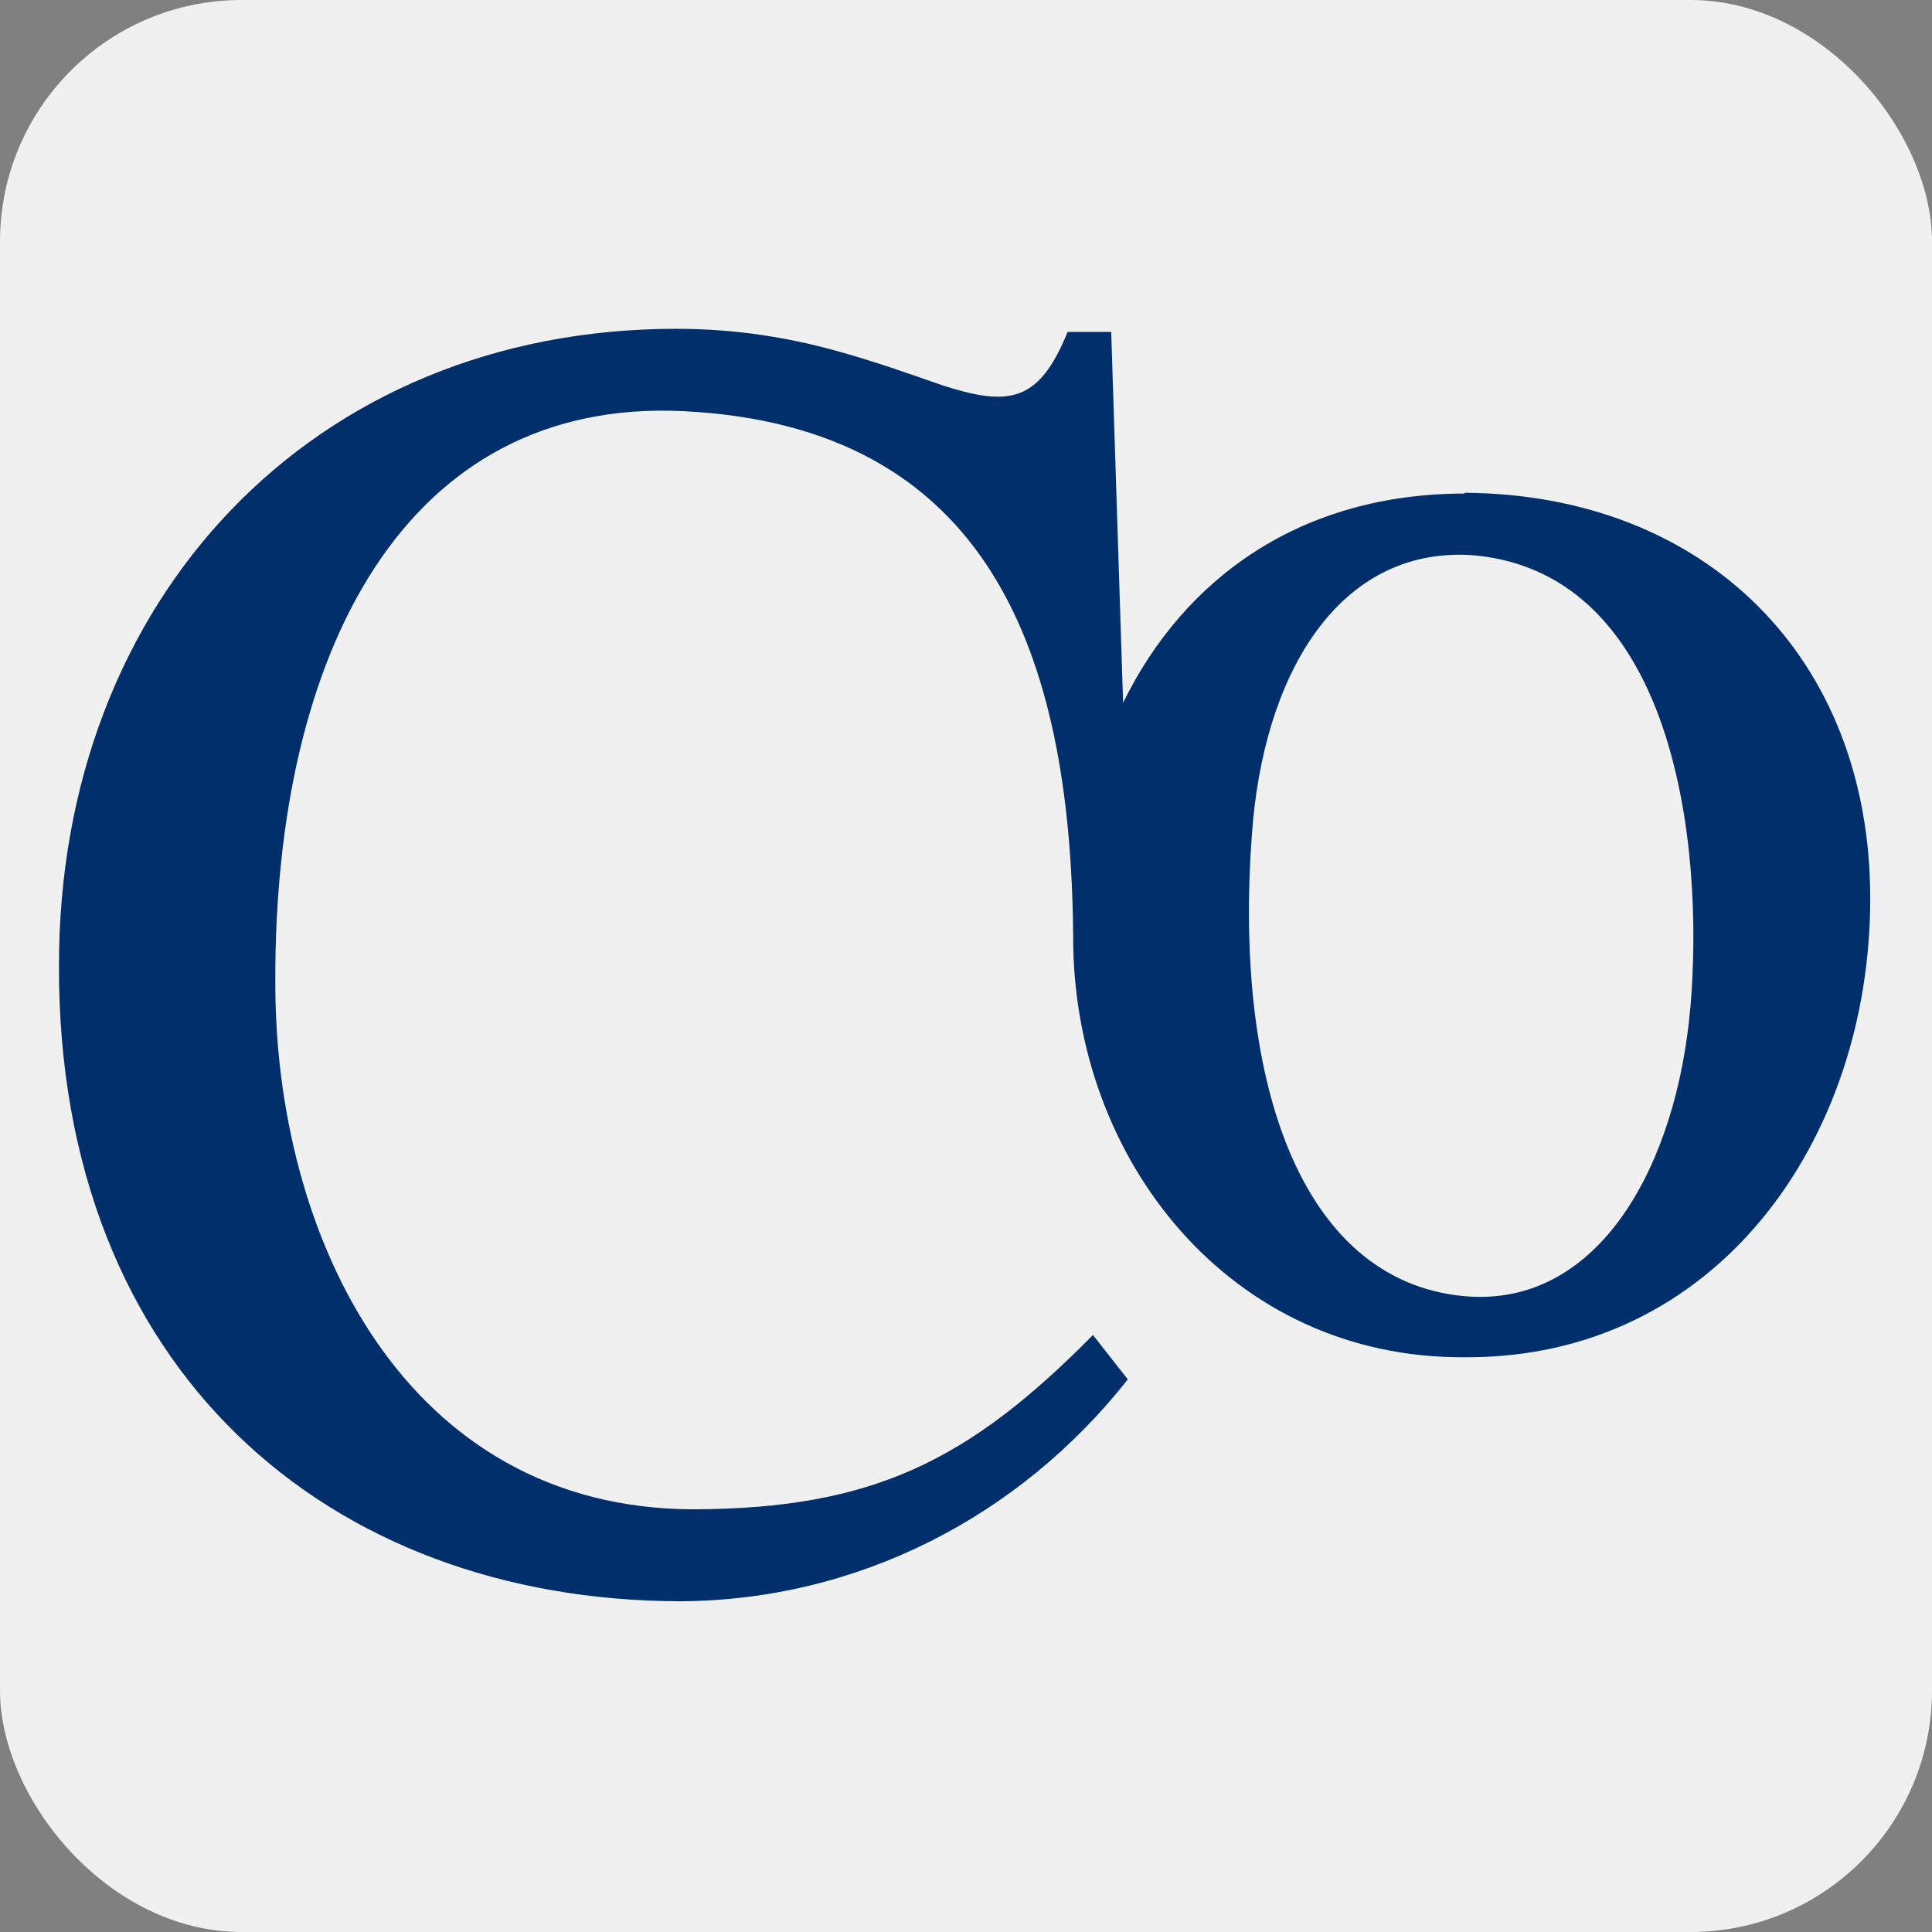
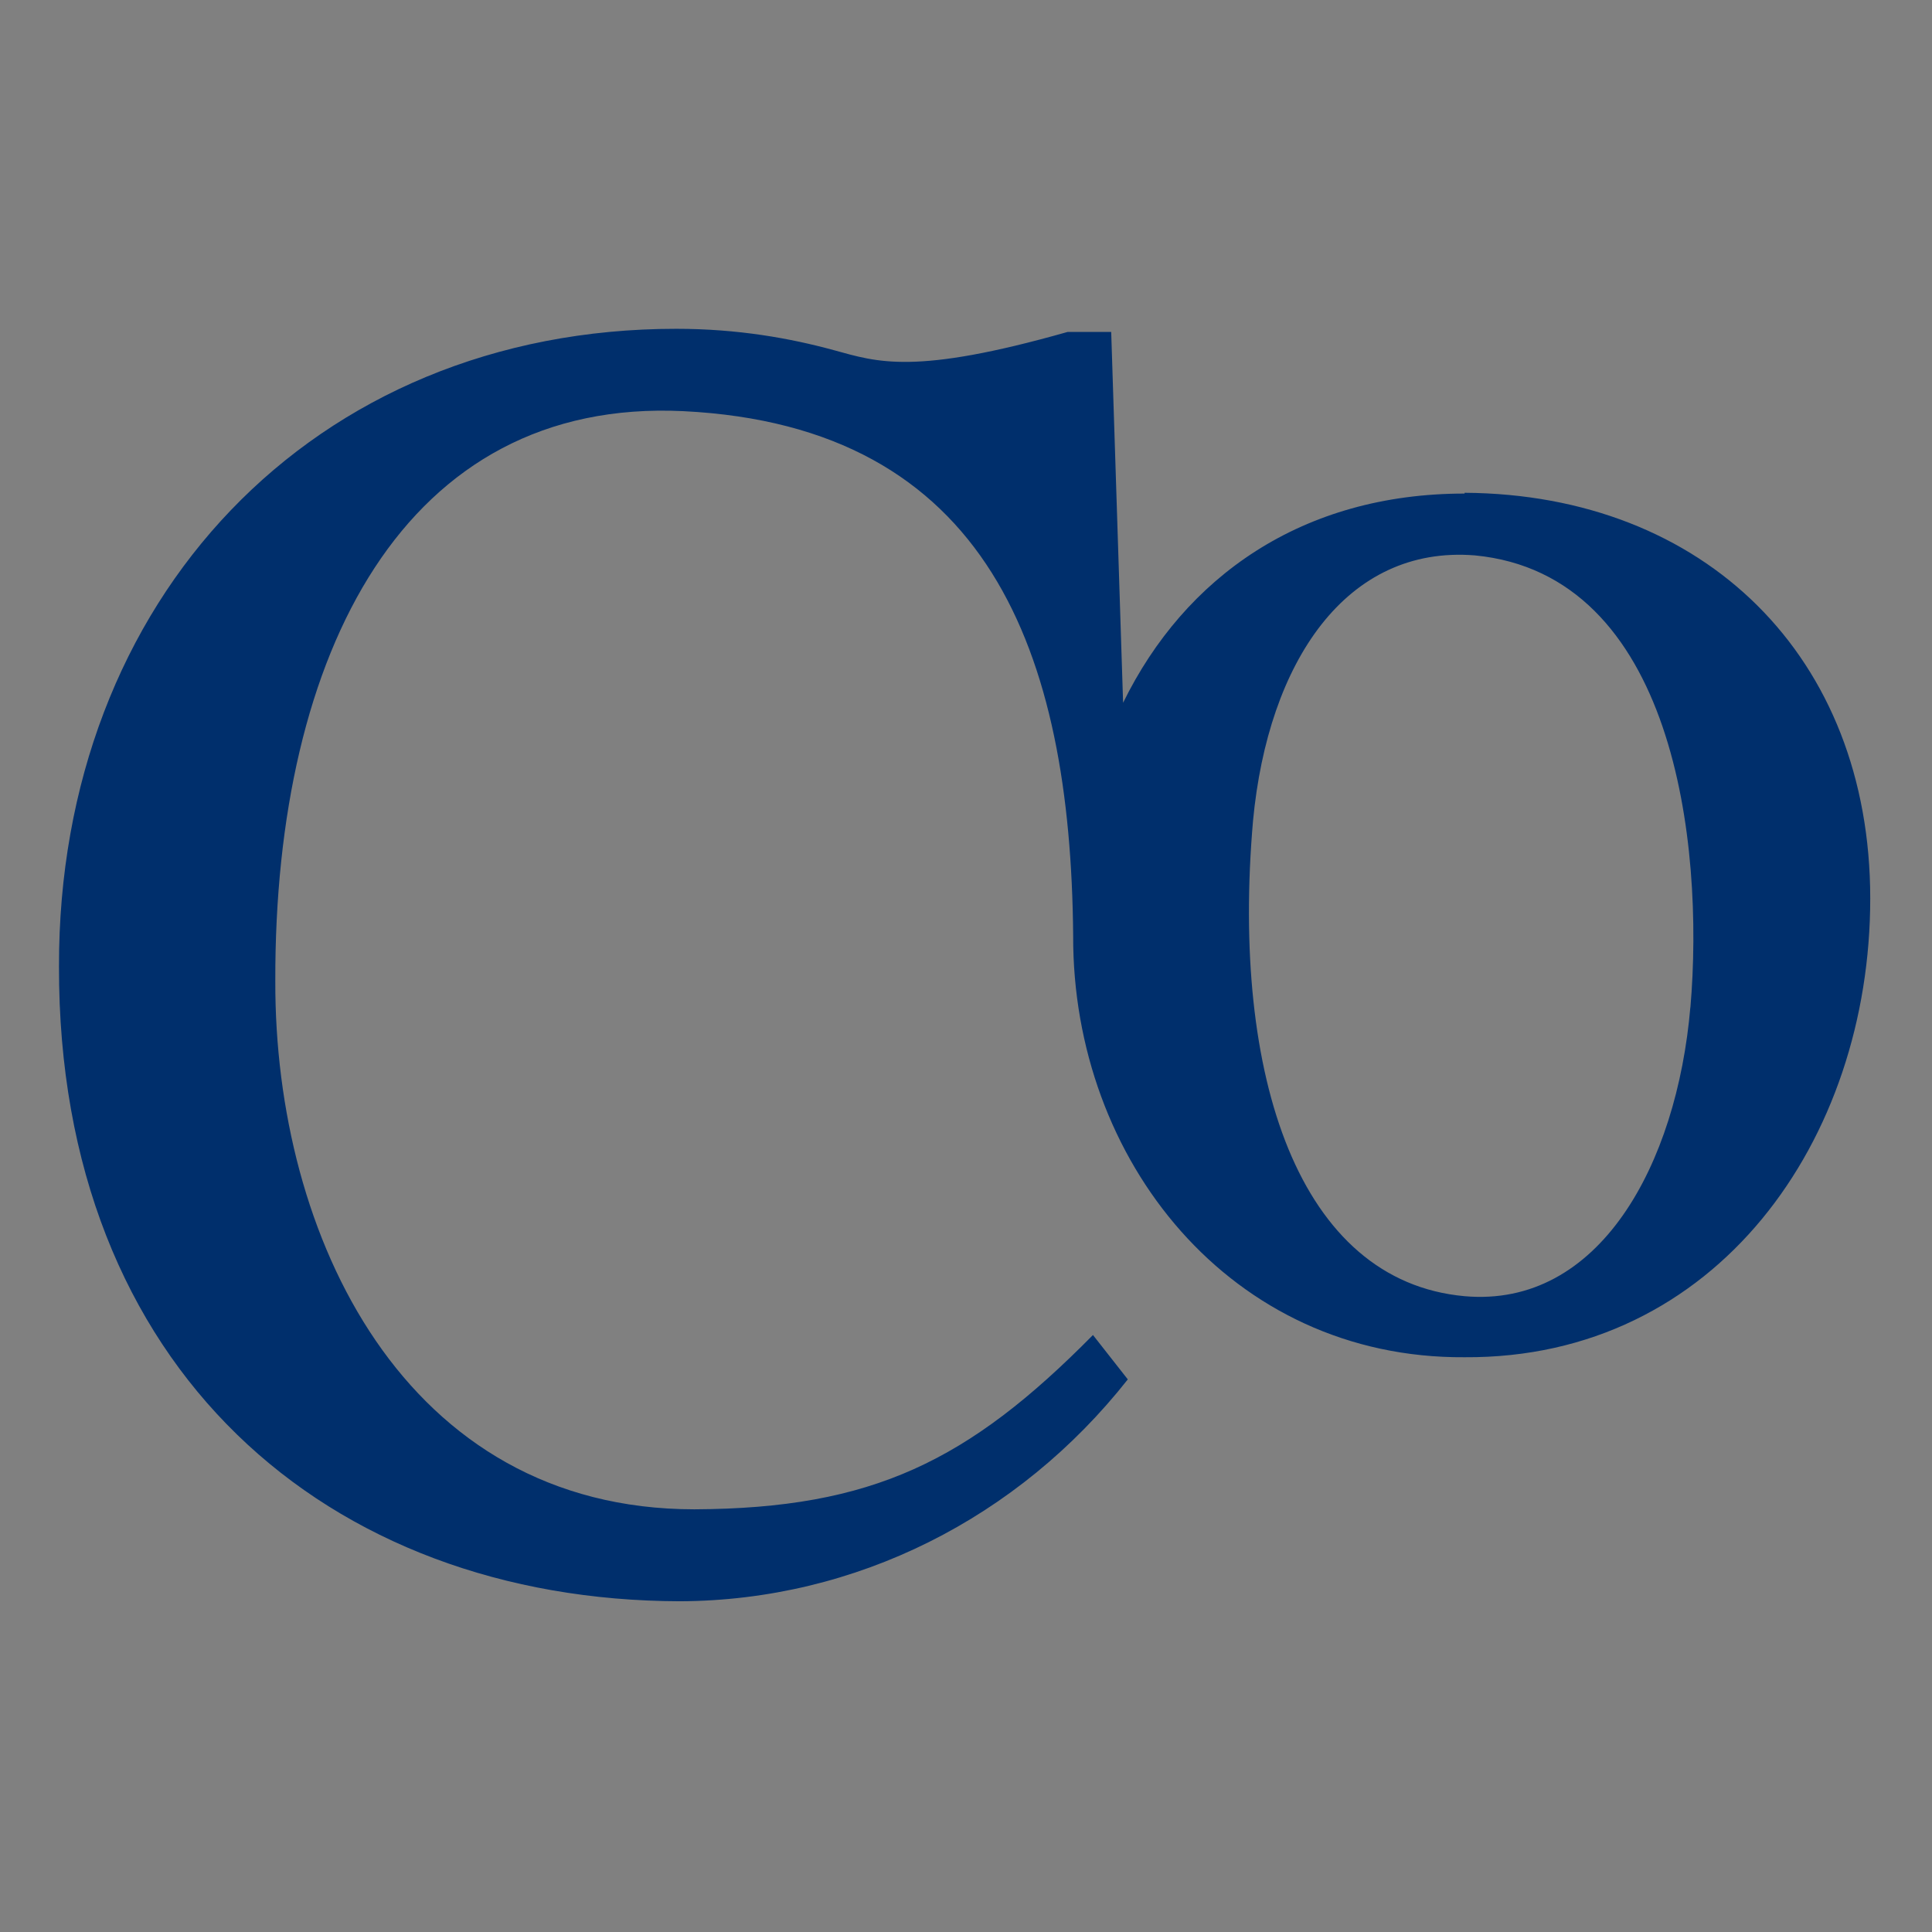
<svg xmlns="http://www.w3.org/2000/svg" width="32" height="32" viewBox="0 0 32 32" fill="none">
  <rect x="0" y="0" width="32" height="32" fill="#808080" stroke="none" />
-   <rect width="32" height="32" rx="4" fill="#EFF0EF" />
-   <path d="M24.258 8.175C21.567 8.175 19.625 9.553 18.602 11.64L18.405 5.498H17.683C17.21 6.666 16.712 6.732 15.636 6.391C15.137 6.22 14.533 5.997 13.812 5.8C13.09 5.603 12.224 5.446 11.2 5.446C5.176 5.446 0.964 9.934 0.977 16.01C0.964 22.677 5.426 26.509 11.265 26.522C14.179 26.509 16.869 25.144 18.68 22.847L18.103 22.112C16.042 24.199 14.454 24.986 11.502 24.999C6.699 24.999 4.546 20.472 4.56 16.246C4.546 10.8 6.712 6.587 11.318 6.81C16.37 7.06 17.735 10.8 17.775 15.498C17.762 19.212 20.386 22.506 24.258 22.48C28.431 22.506 30.977 18.884 30.977 14.881C30.977 10.879 28.234 8.188 24.258 8.162V8.175ZM27.998 16.679C27.775 19.291 26.489 21.666 24.258 21.469C21.515 21.22 20.386 17.834 20.754 13.595C21.003 10.957 22.302 9.028 24.428 9.199C27.722 9.514 28.234 13.95 27.998 16.692V16.679Z" fill="#002F6C" />
+   <path d="M24.258 8.175C21.567 8.175 19.625 9.553 18.602 11.64L18.405 5.498H17.683C15.137 6.22 14.533 5.997 13.812 5.8C13.09 5.603 12.224 5.446 11.2 5.446C5.176 5.446 0.964 9.934 0.977 16.01C0.964 22.677 5.426 26.509 11.265 26.522C14.179 26.509 16.869 25.144 18.68 22.847L18.103 22.112C16.042 24.199 14.454 24.986 11.502 24.999C6.699 24.999 4.546 20.472 4.56 16.246C4.546 10.8 6.712 6.587 11.318 6.81C16.37 7.06 17.735 10.8 17.775 15.498C17.762 19.212 20.386 22.506 24.258 22.48C28.431 22.506 30.977 18.884 30.977 14.881C30.977 10.879 28.234 8.188 24.258 8.162V8.175ZM27.998 16.679C27.775 19.291 26.489 21.666 24.258 21.469C21.515 21.22 20.386 17.834 20.754 13.595C21.003 10.957 22.302 9.028 24.428 9.199C27.722 9.514 28.234 13.95 27.998 16.692V16.679Z" fill="#002F6C" />
</svg>